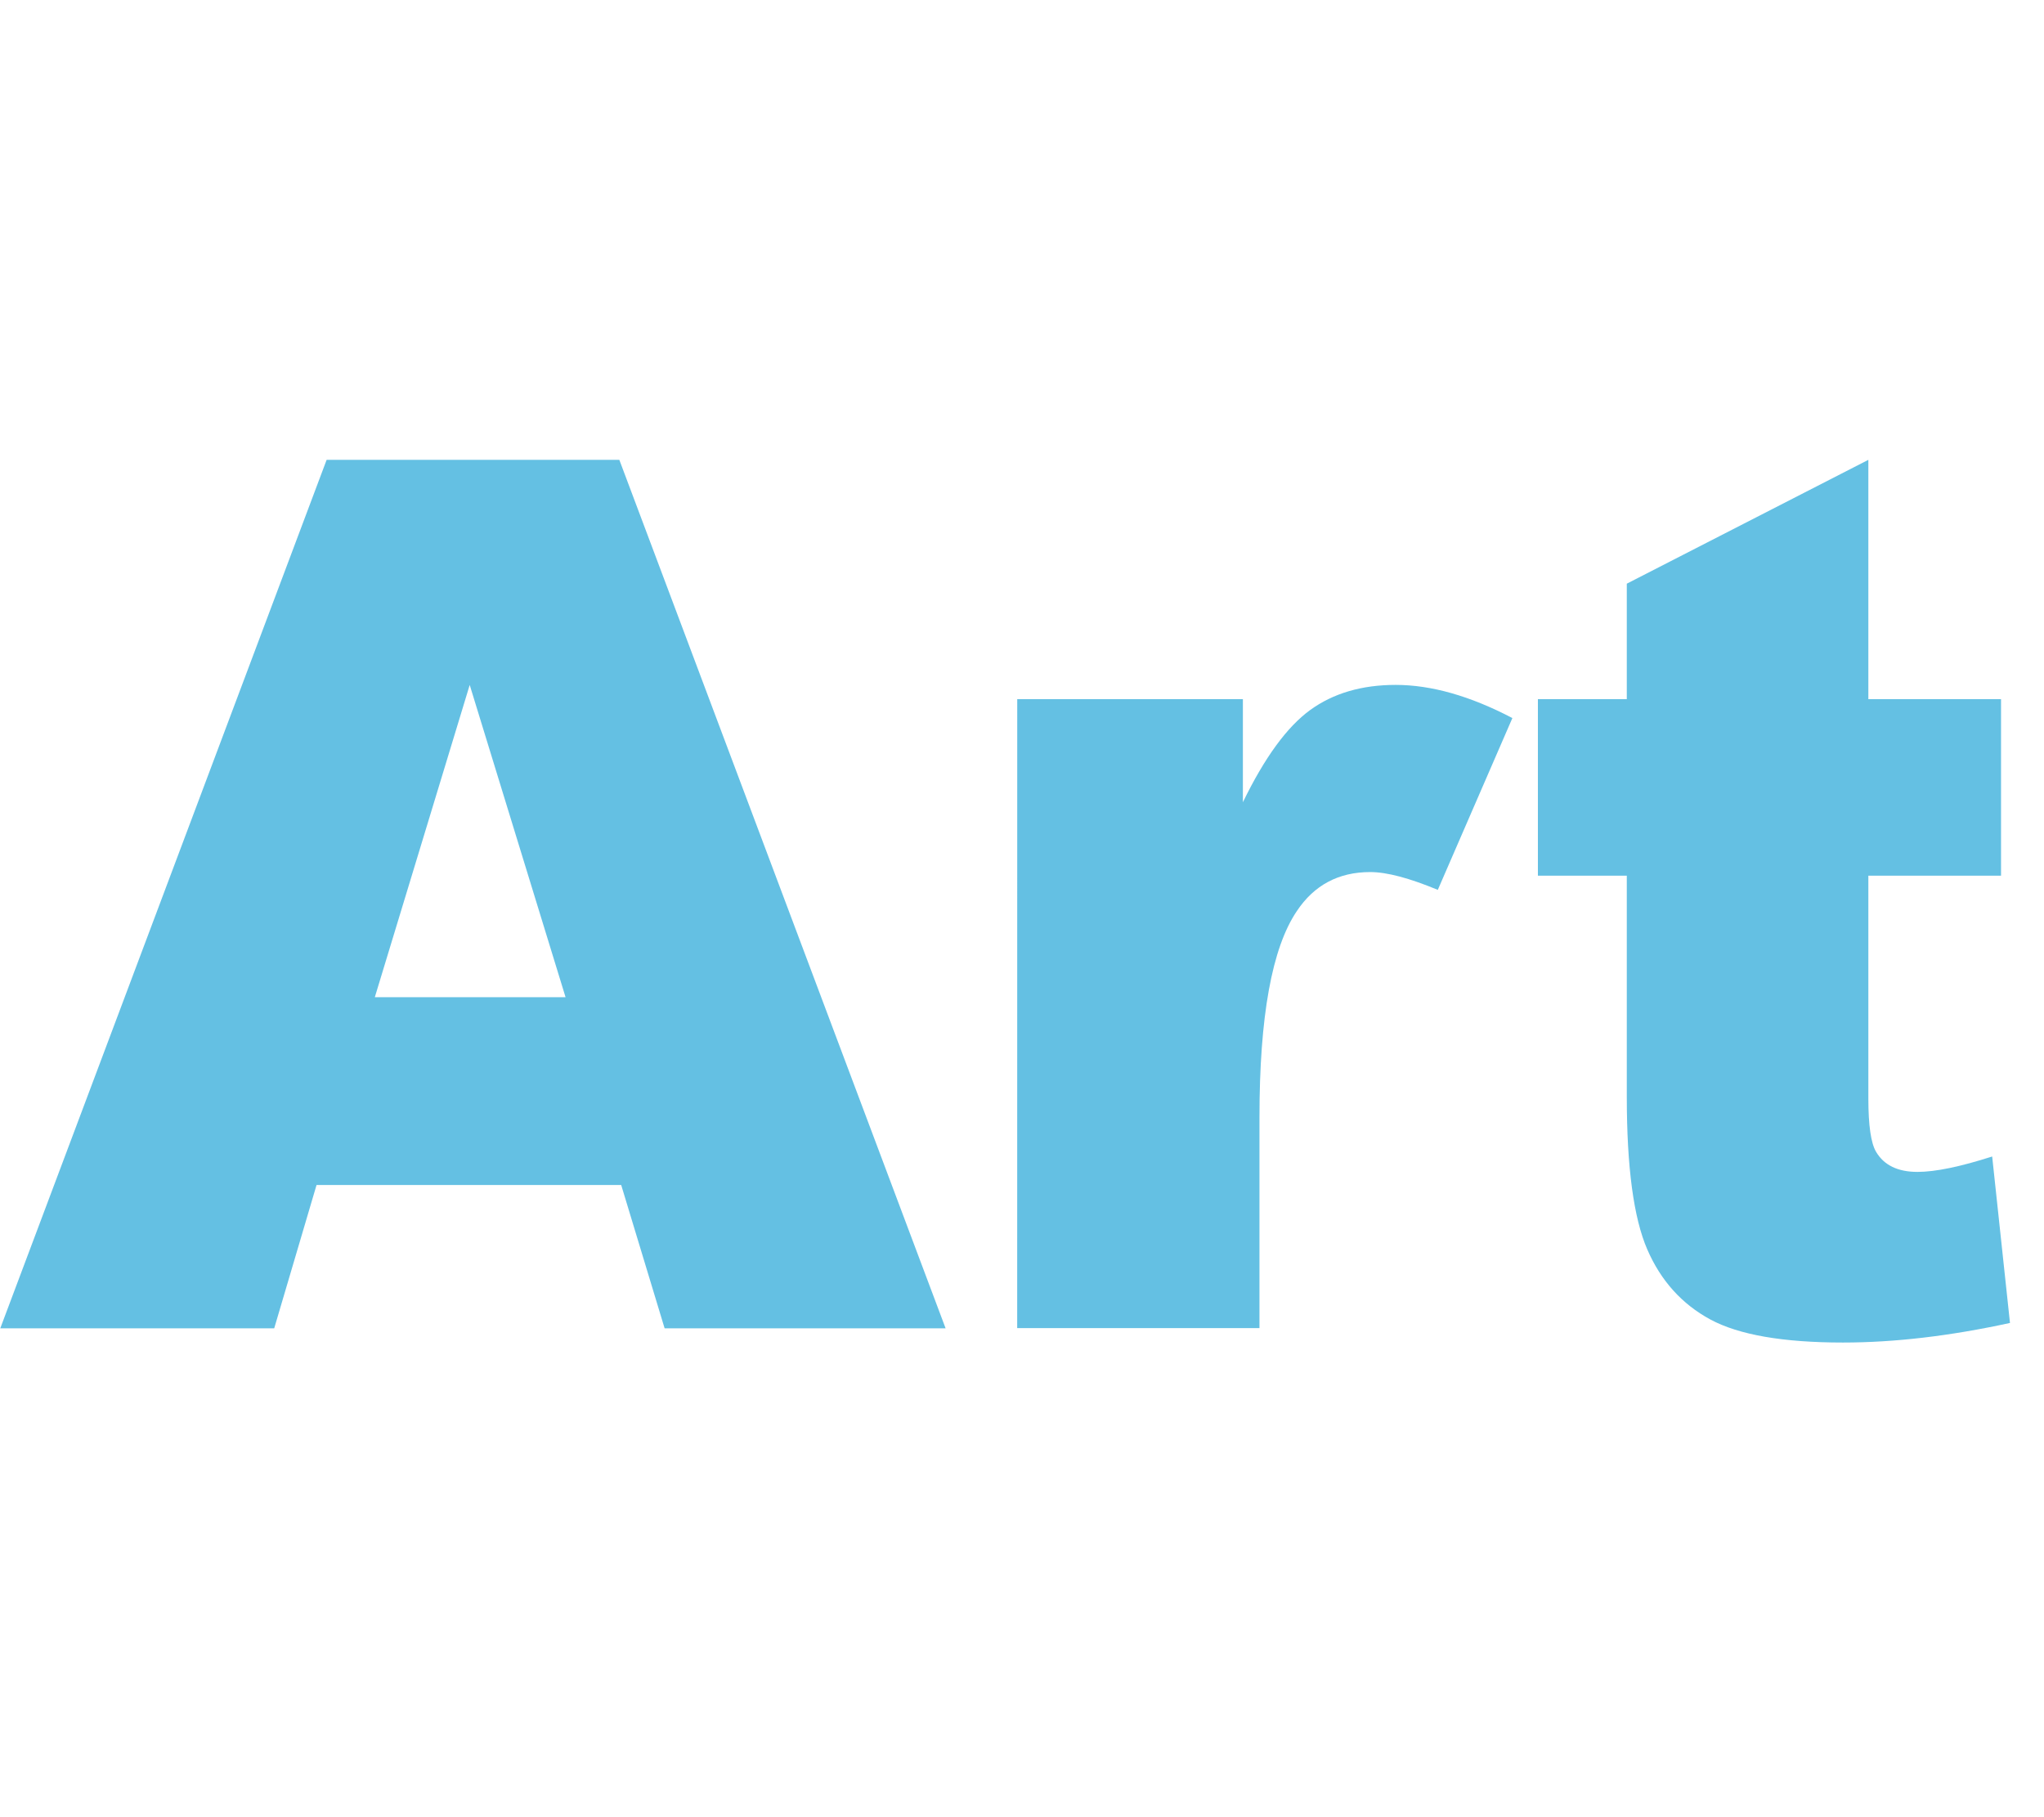
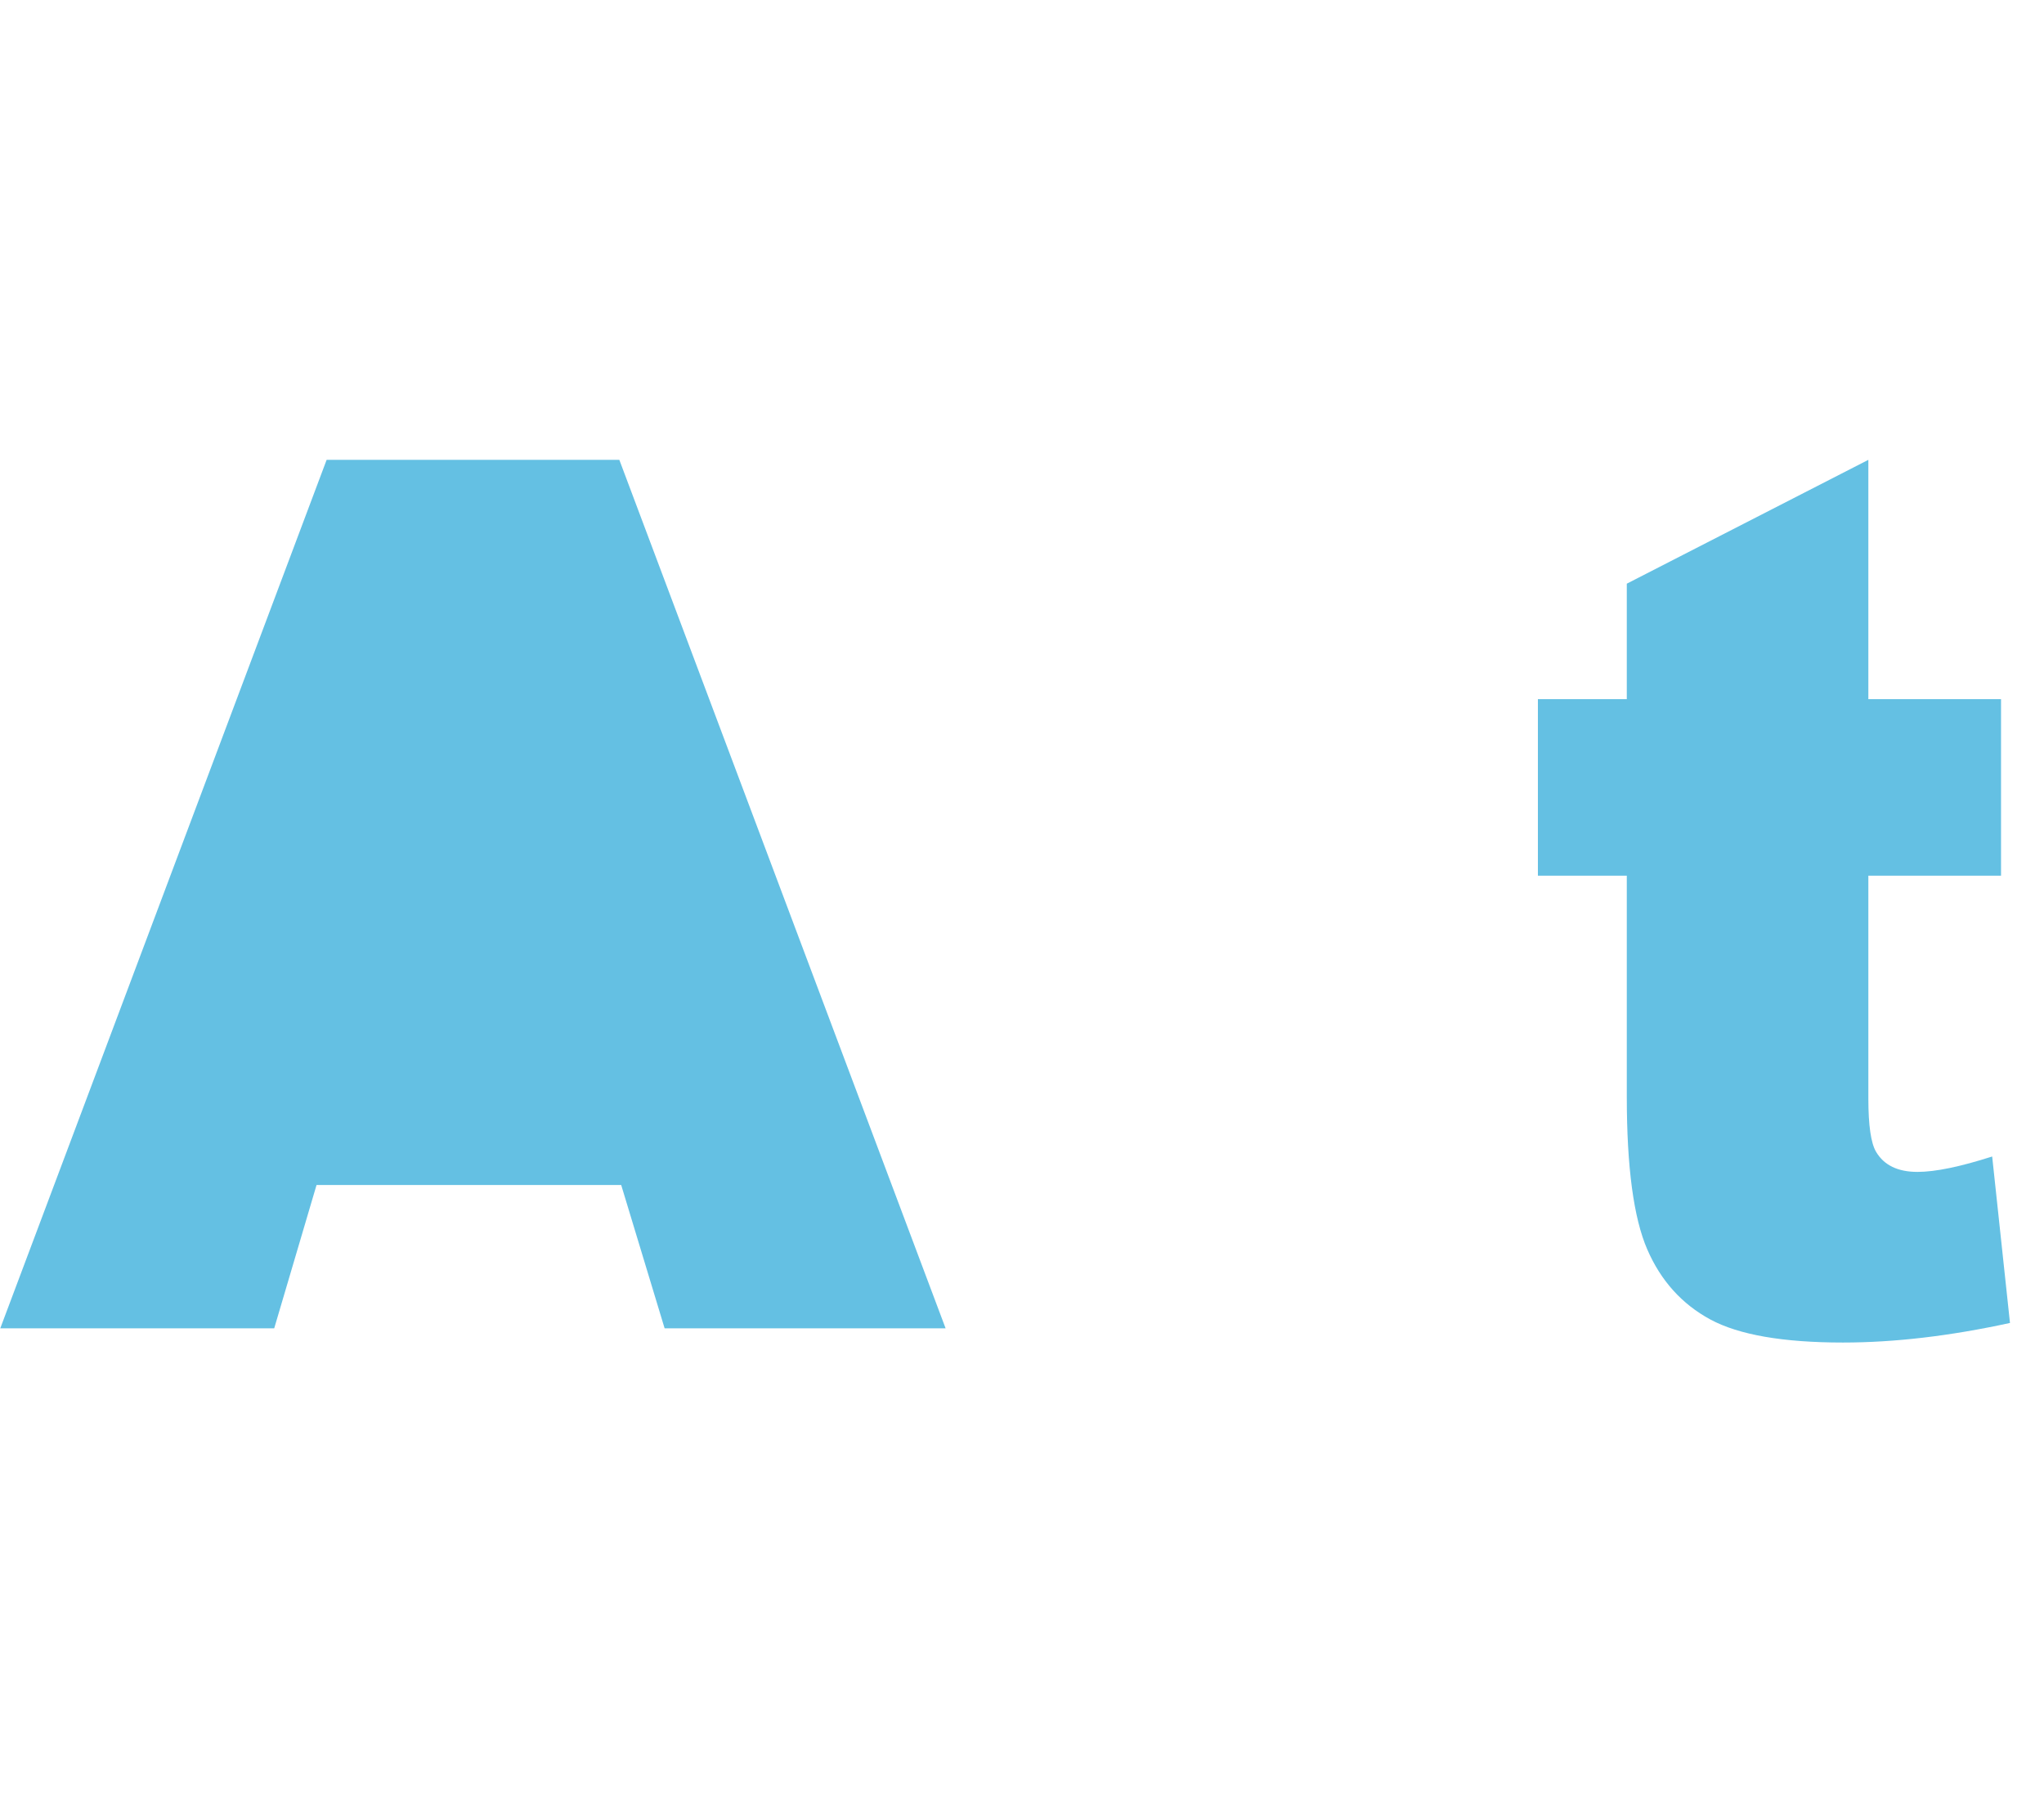
<svg xmlns="http://www.w3.org/2000/svg" version="1.1" id="レイヤー_1" x="0px" y="0px" width="45px" height="40px" viewBox="0 0 45 40" enable-background="new 0 0 45 40" xml:space="preserve">
-   <path fill="#64C0E3" d="M13.676,26.084H6.969l-0.932,3.155H0.006l7.185-19.117h6.444l7.183,19.117h-6.186L13.676,26.084z   M12.451,21.95l-2.11-6.873L8.252,21.95H12.451z" />
-   <path fill="#64C0E3" d="M22.395,15.39h4.968v2.269c0.478-0.984,0.971-1.658,1.48-2.029c0.508-0.369,1.137-0.554,1.884-0.554  c0.782,0,1.639,0.243,2.569,0.73l-1.642,3.782c-0.627-0.26-1.121-0.392-1.488-0.392c-0.696,0-1.234,0.286-1.616,0.86  c-0.547,0.809-0.822,2.321-0.822,4.537v4.642h-5.334L22.395,15.39L22.395,15.39z" />
+   <path fill="#64C0E3" d="M13.676,26.084H6.969l-0.932,3.155H0.006l7.185-19.117h6.444l7.183,19.117h-6.186L13.676,26.084z   M12.451,21.95L8.252,21.95H12.451z" />
  <path fill="#64C0E3" d="M41.133,10.122v5.268h2.921v3.886h-2.921v4.906c0,0.591,0.057,0.981,0.17,1.172  c0.175,0.295,0.478,0.442,0.912,0.442c0.392,0,0.939-0.113,1.644-0.339l0.392,3.664c-1.313,0.286-2.538,0.431-3.677,0.431  c-1.322,0-2.295-0.17-2.921-0.508c-0.625-0.339-1.089-0.852-1.388-1.543c-0.299-0.69-0.45-1.808-0.45-3.354v-4.871h-1.957V15.39  h1.957v-2.542L41.133,10.122z" />
</svg>